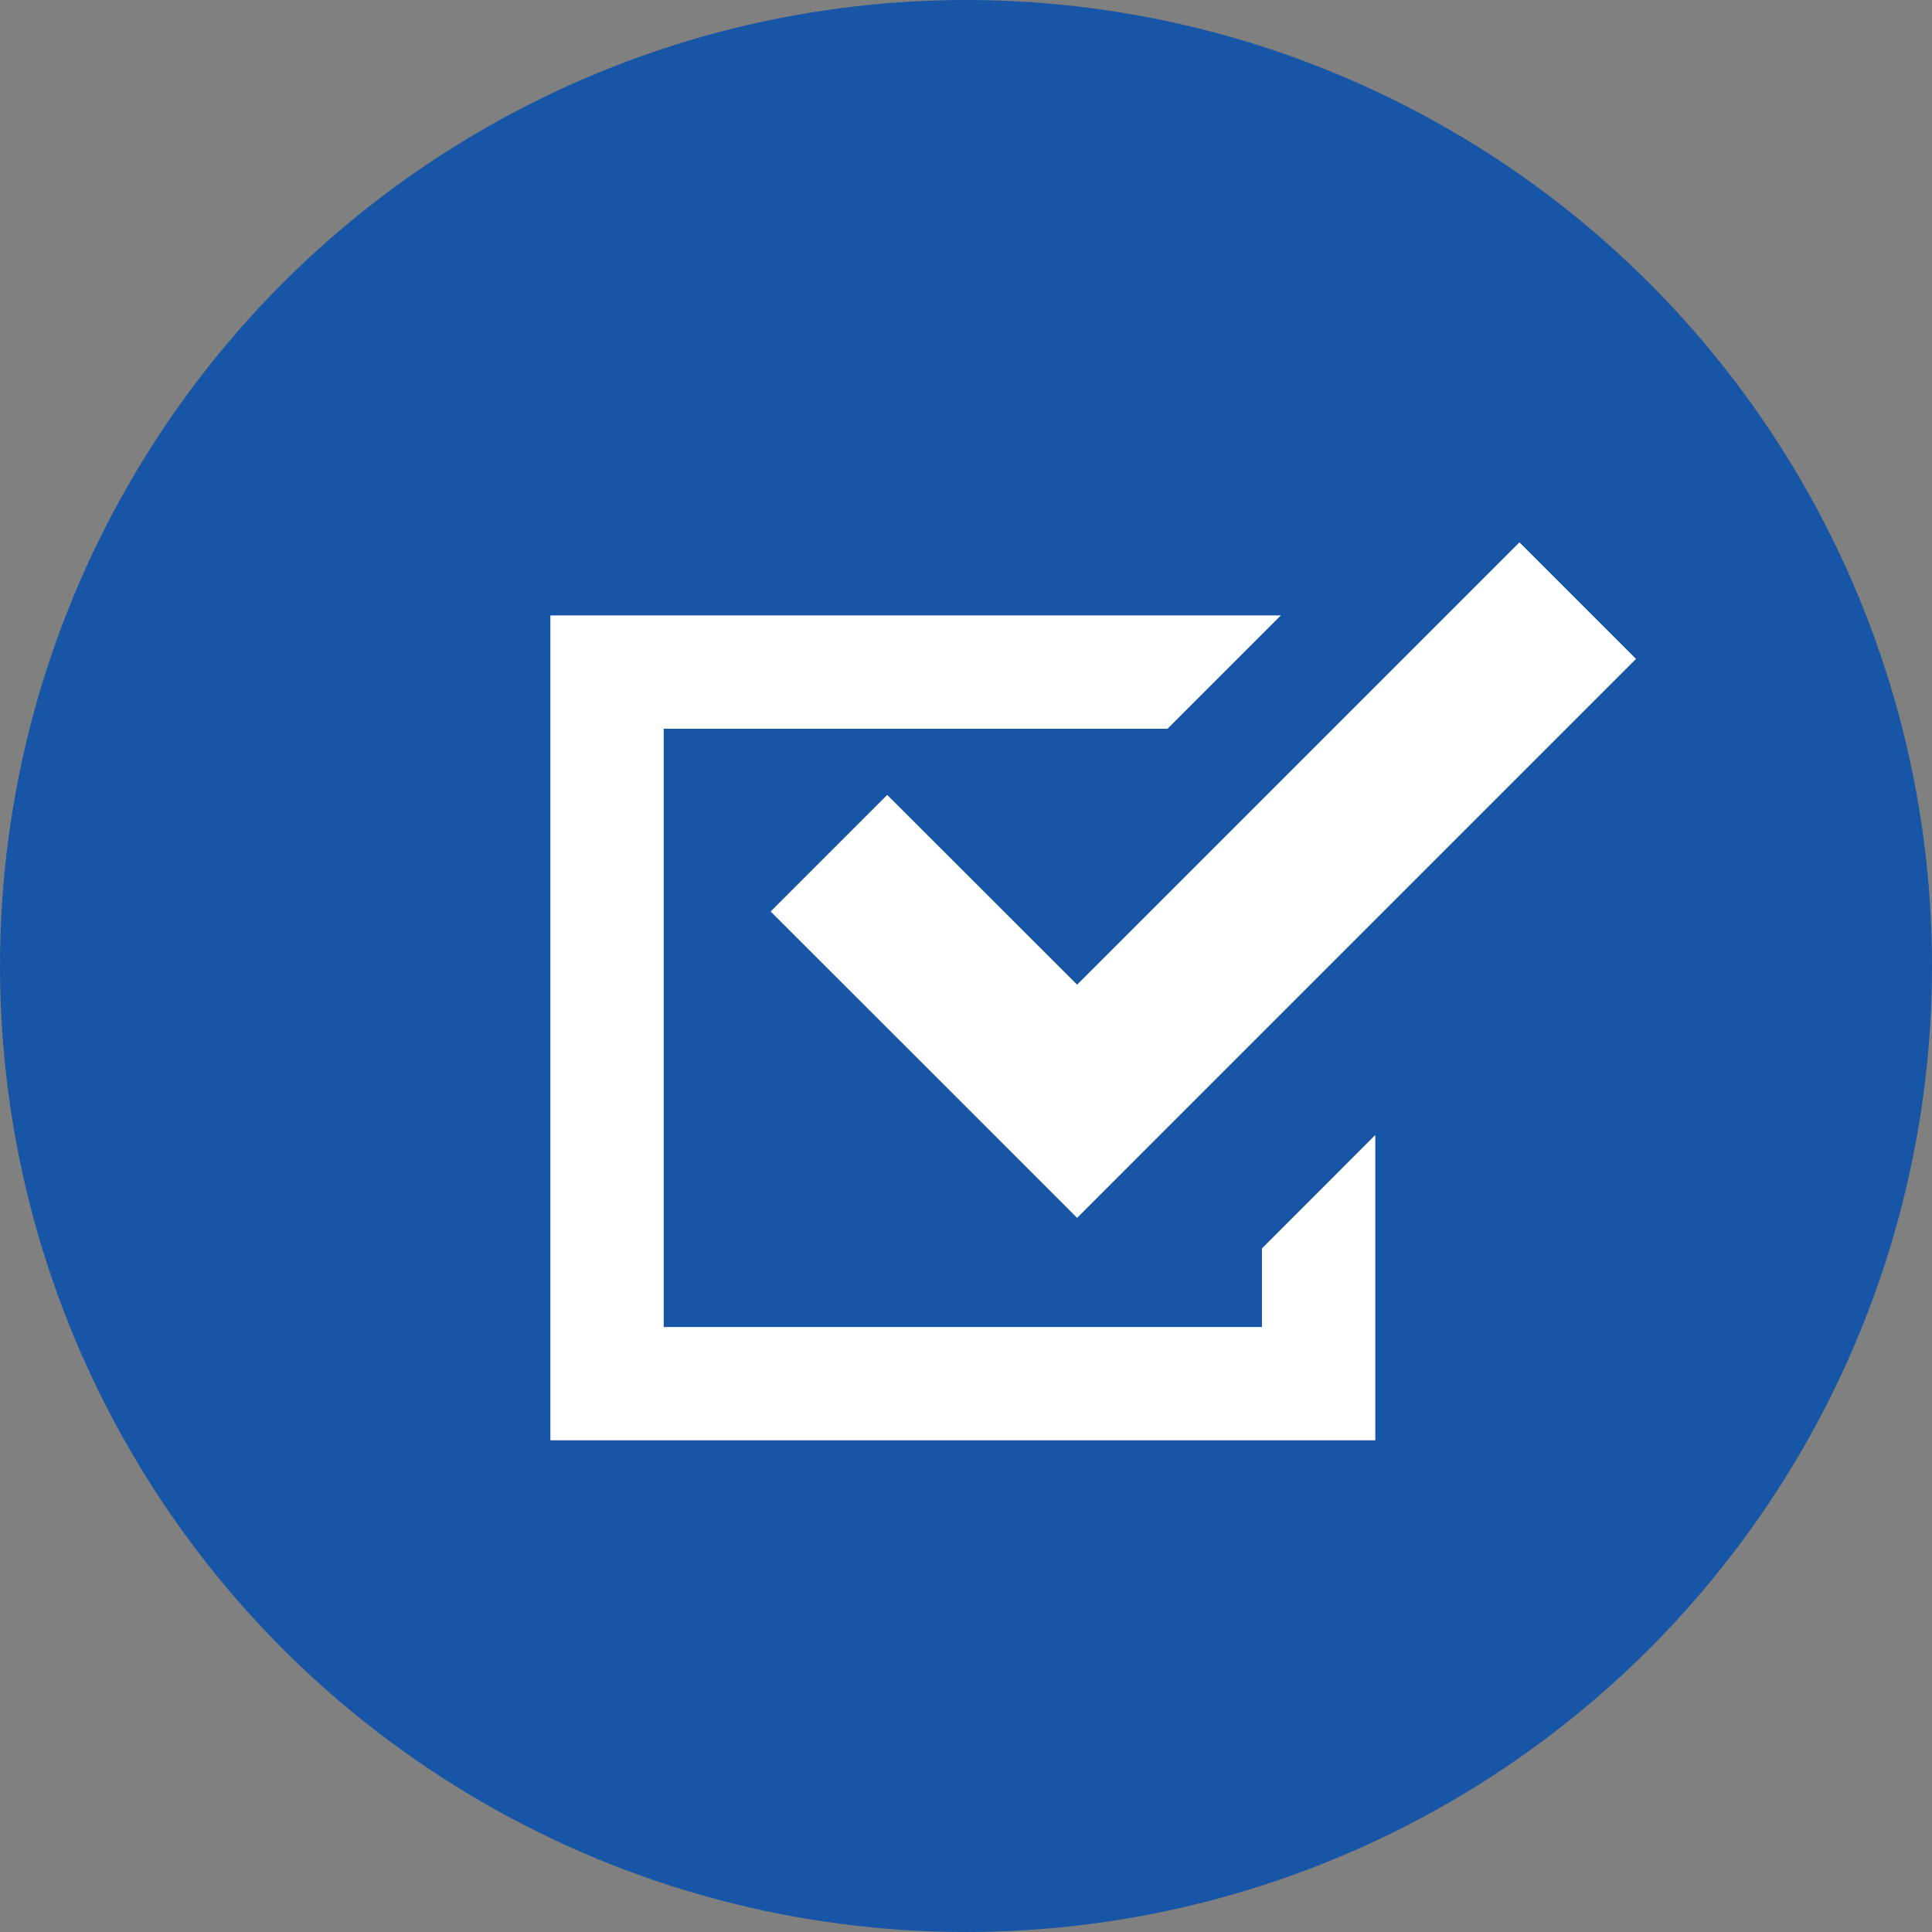
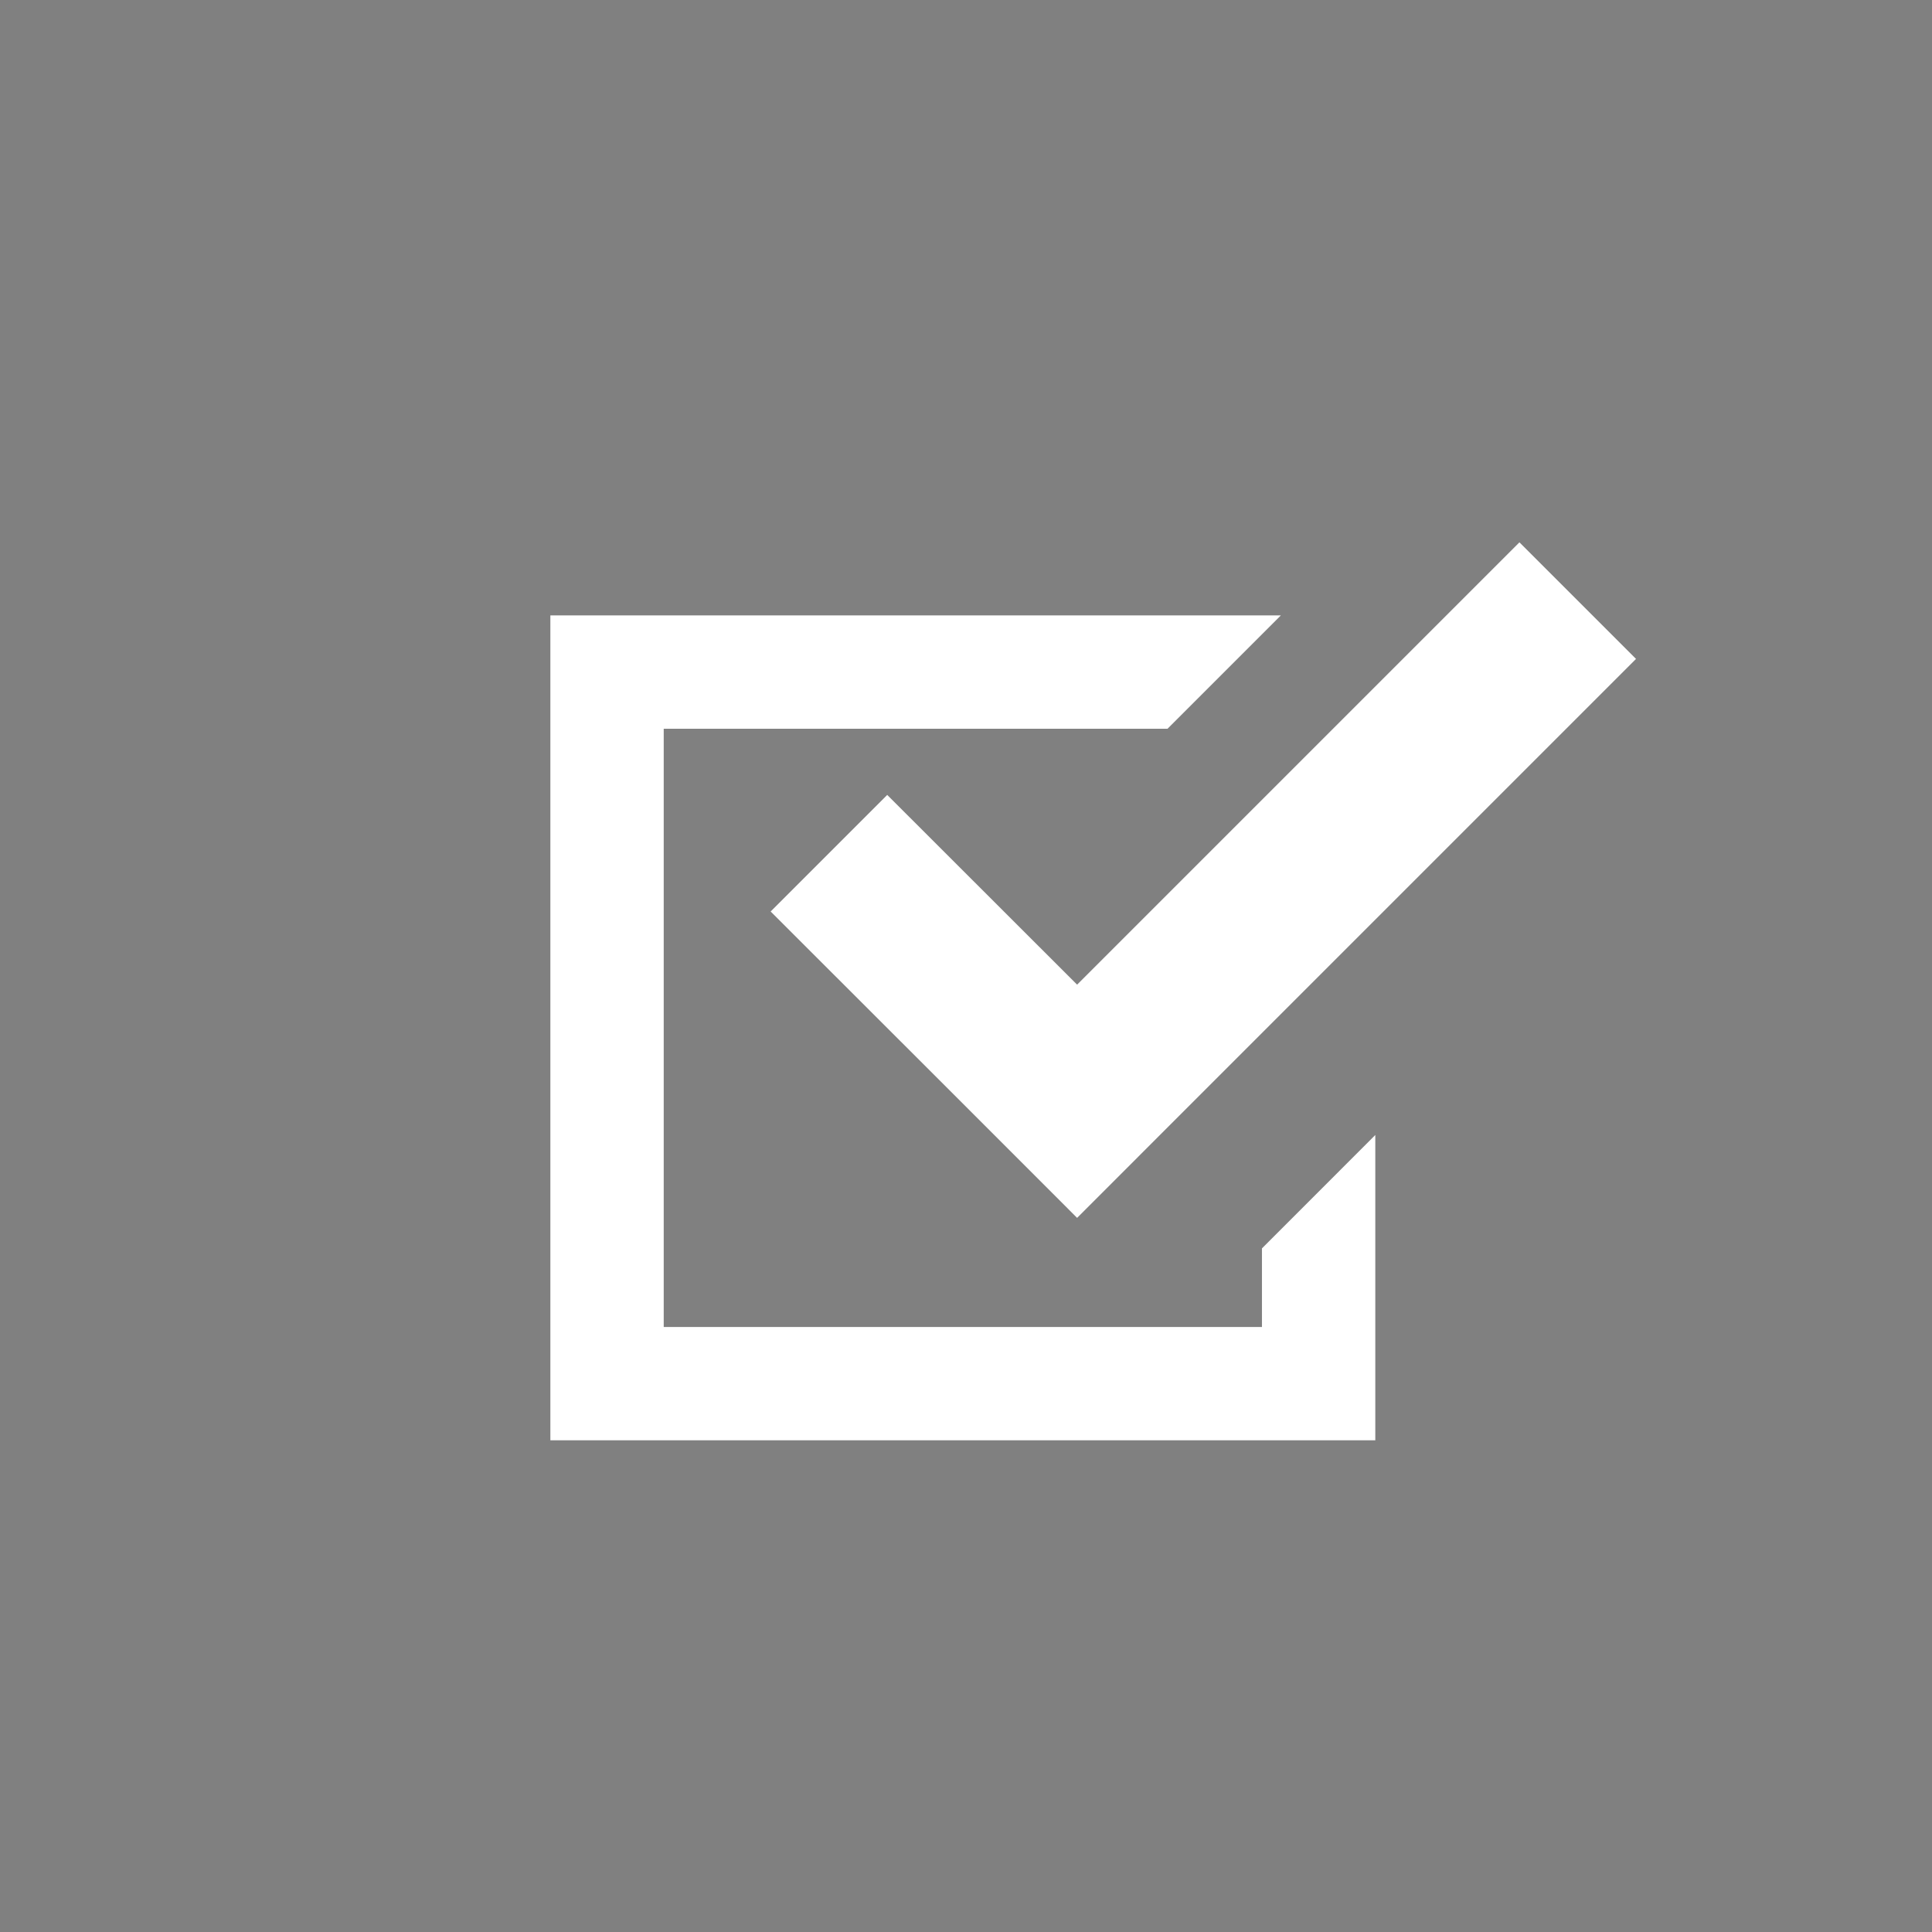
<svg xmlns="http://www.w3.org/2000/svg" width="76" height="76" viewBox="0 0 76 76">
  <rect x="0" y="0" width="76" height="76" fill="#808080" stroke="none" />
  <g id="グループ_2690" data-name="グループ 2690" transform="translate(-463 -2323)">
-     <circle id="楕円形_25" data-name="楕円形 25" cx="38" cy="38" r="38" transform="translate(463 2323)" fill="#1755a7" />
    <g id="elevator_flow_1" transform="translate(484.65 2344.34)">
      <path id="パス_8799" data-name="パス 8799" d="M122.182,170.043H98.649V146.509h19.818l4.459-4.459H94.19V174.5h32.451v-12.01l-4.459,4.46Z" transform="translate(-94.19 -139.182)" fill="#fff" />
      <path id="パス_8800" data-name="パス 8800" d="M162.016,131.05l-4.586,4.586L164.9,143.1l4.586,4.588,4.586-4.588,17.4-17.4-4.586-4.586-17.4,17.4Z" transform="translate(-148.765 -121.12)" fill="#fff" />
    </g>
  </g>
</svg>